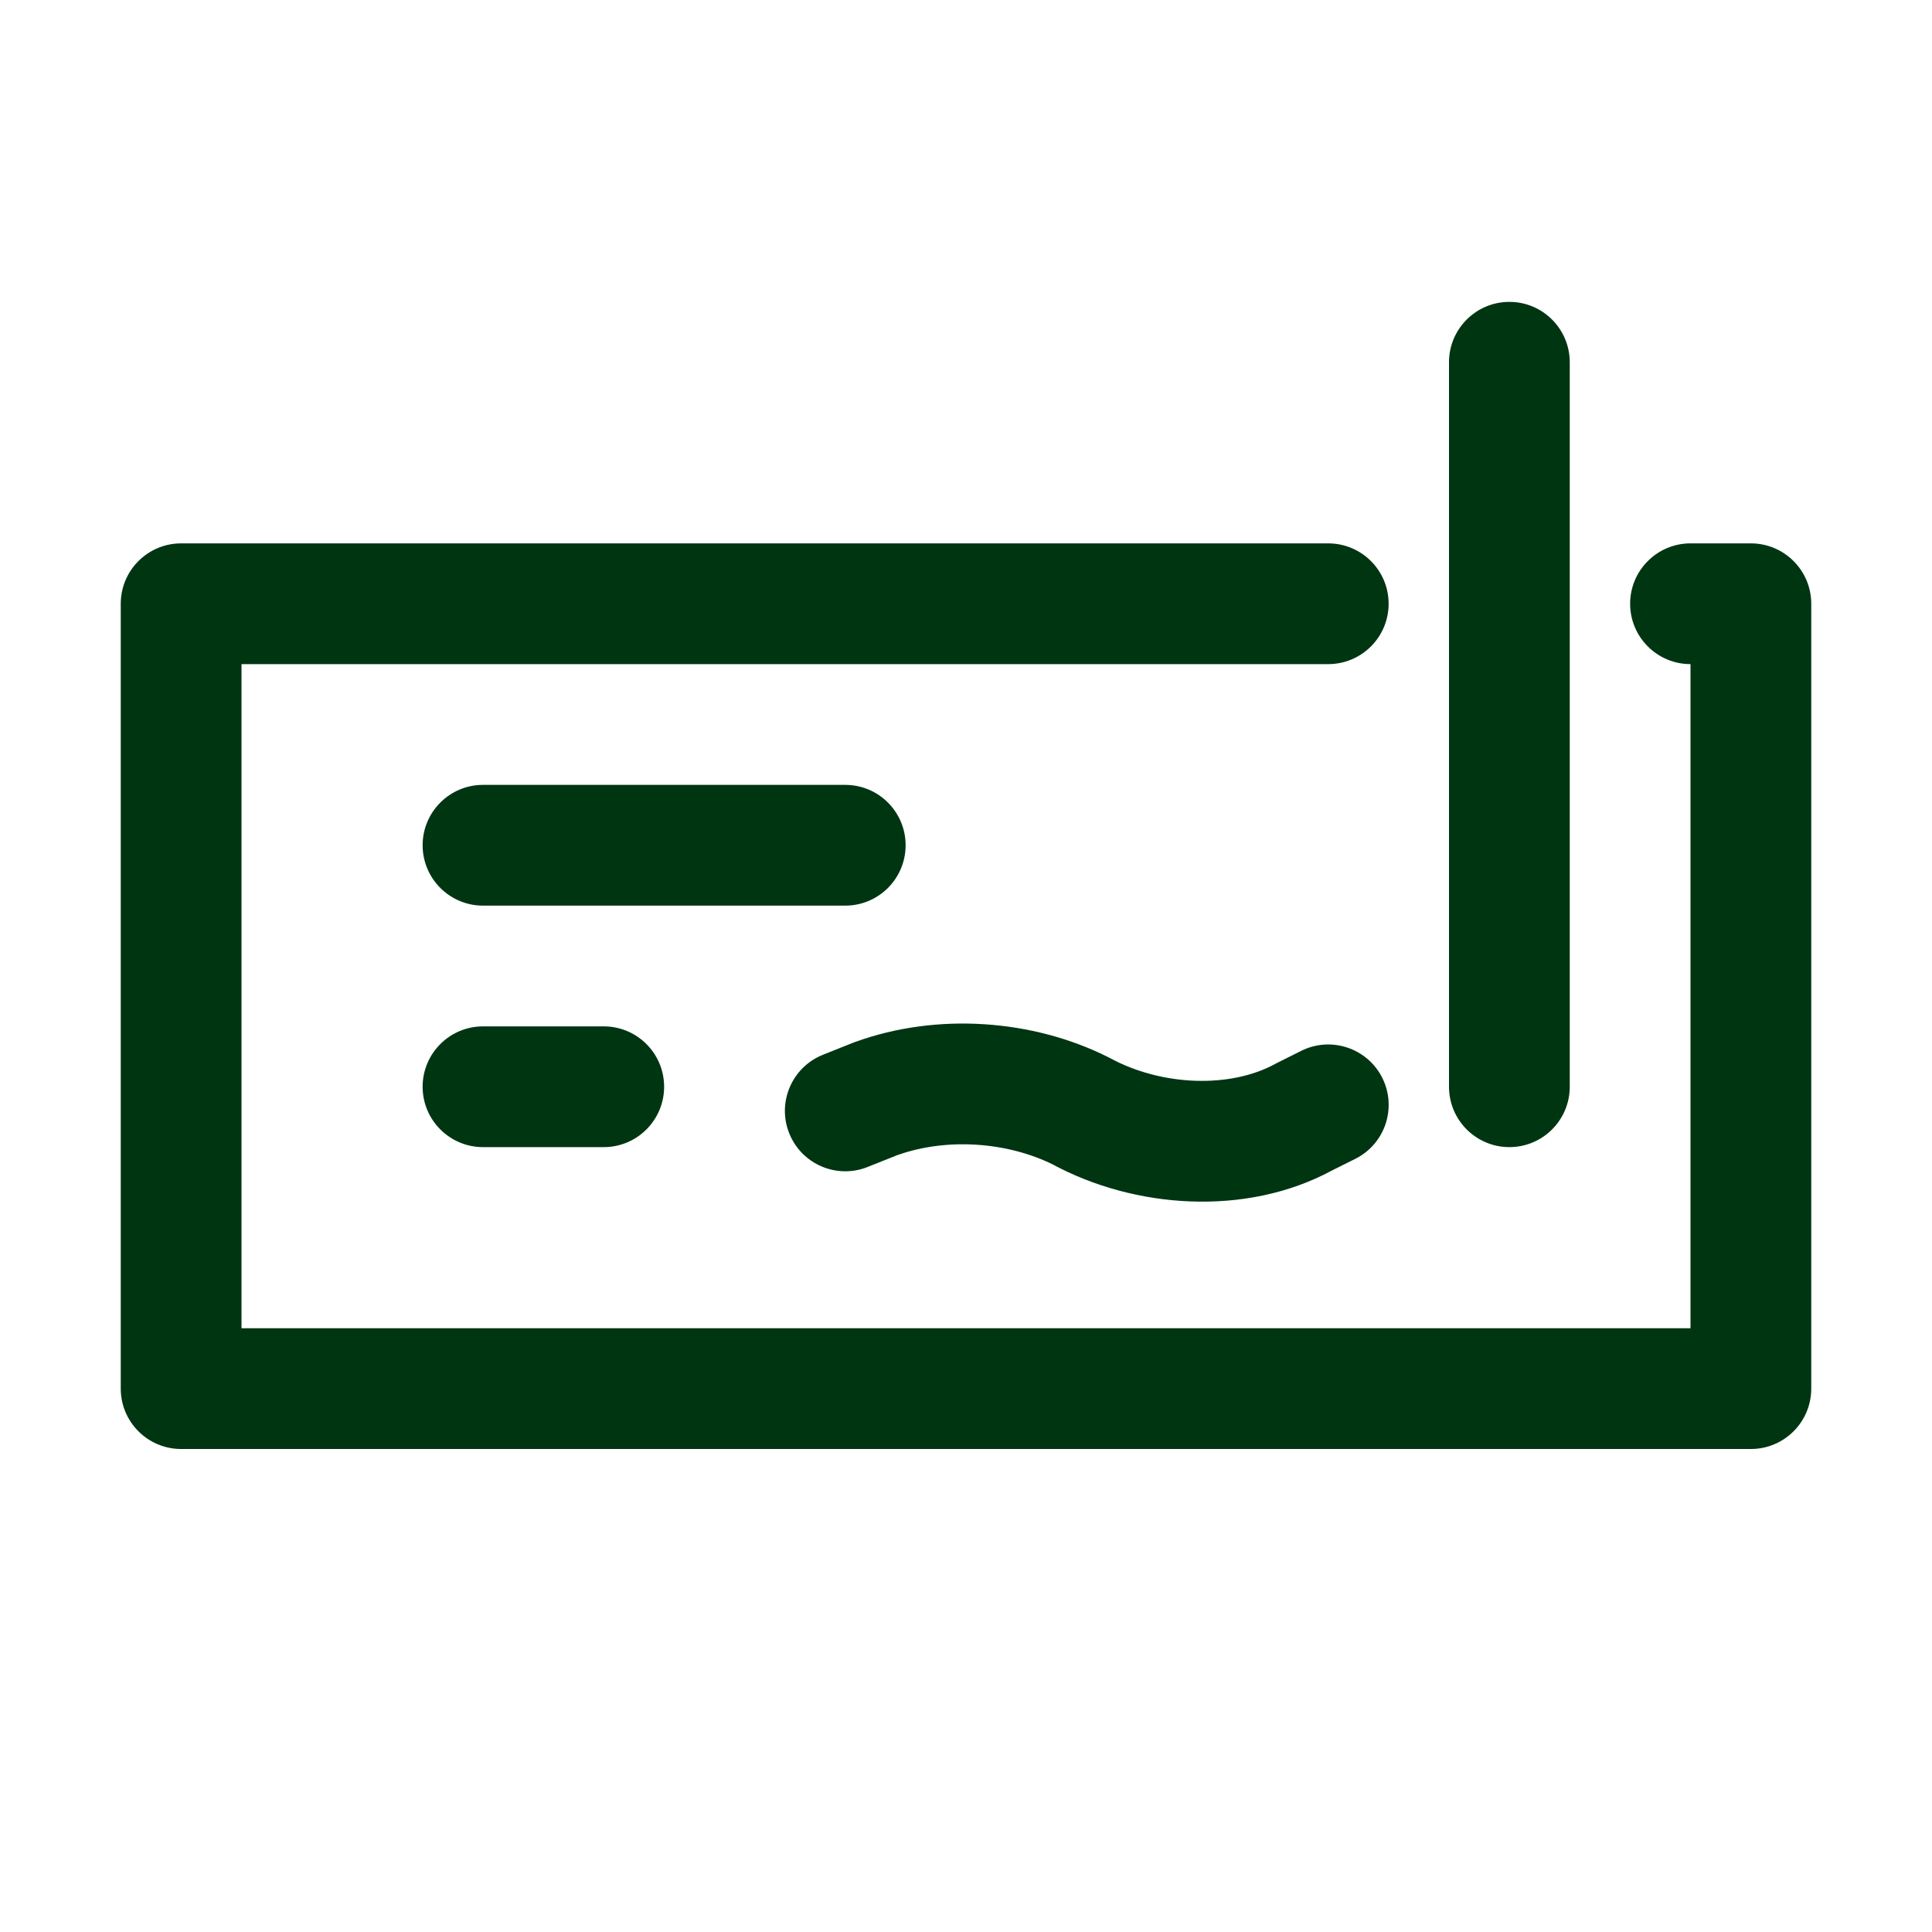
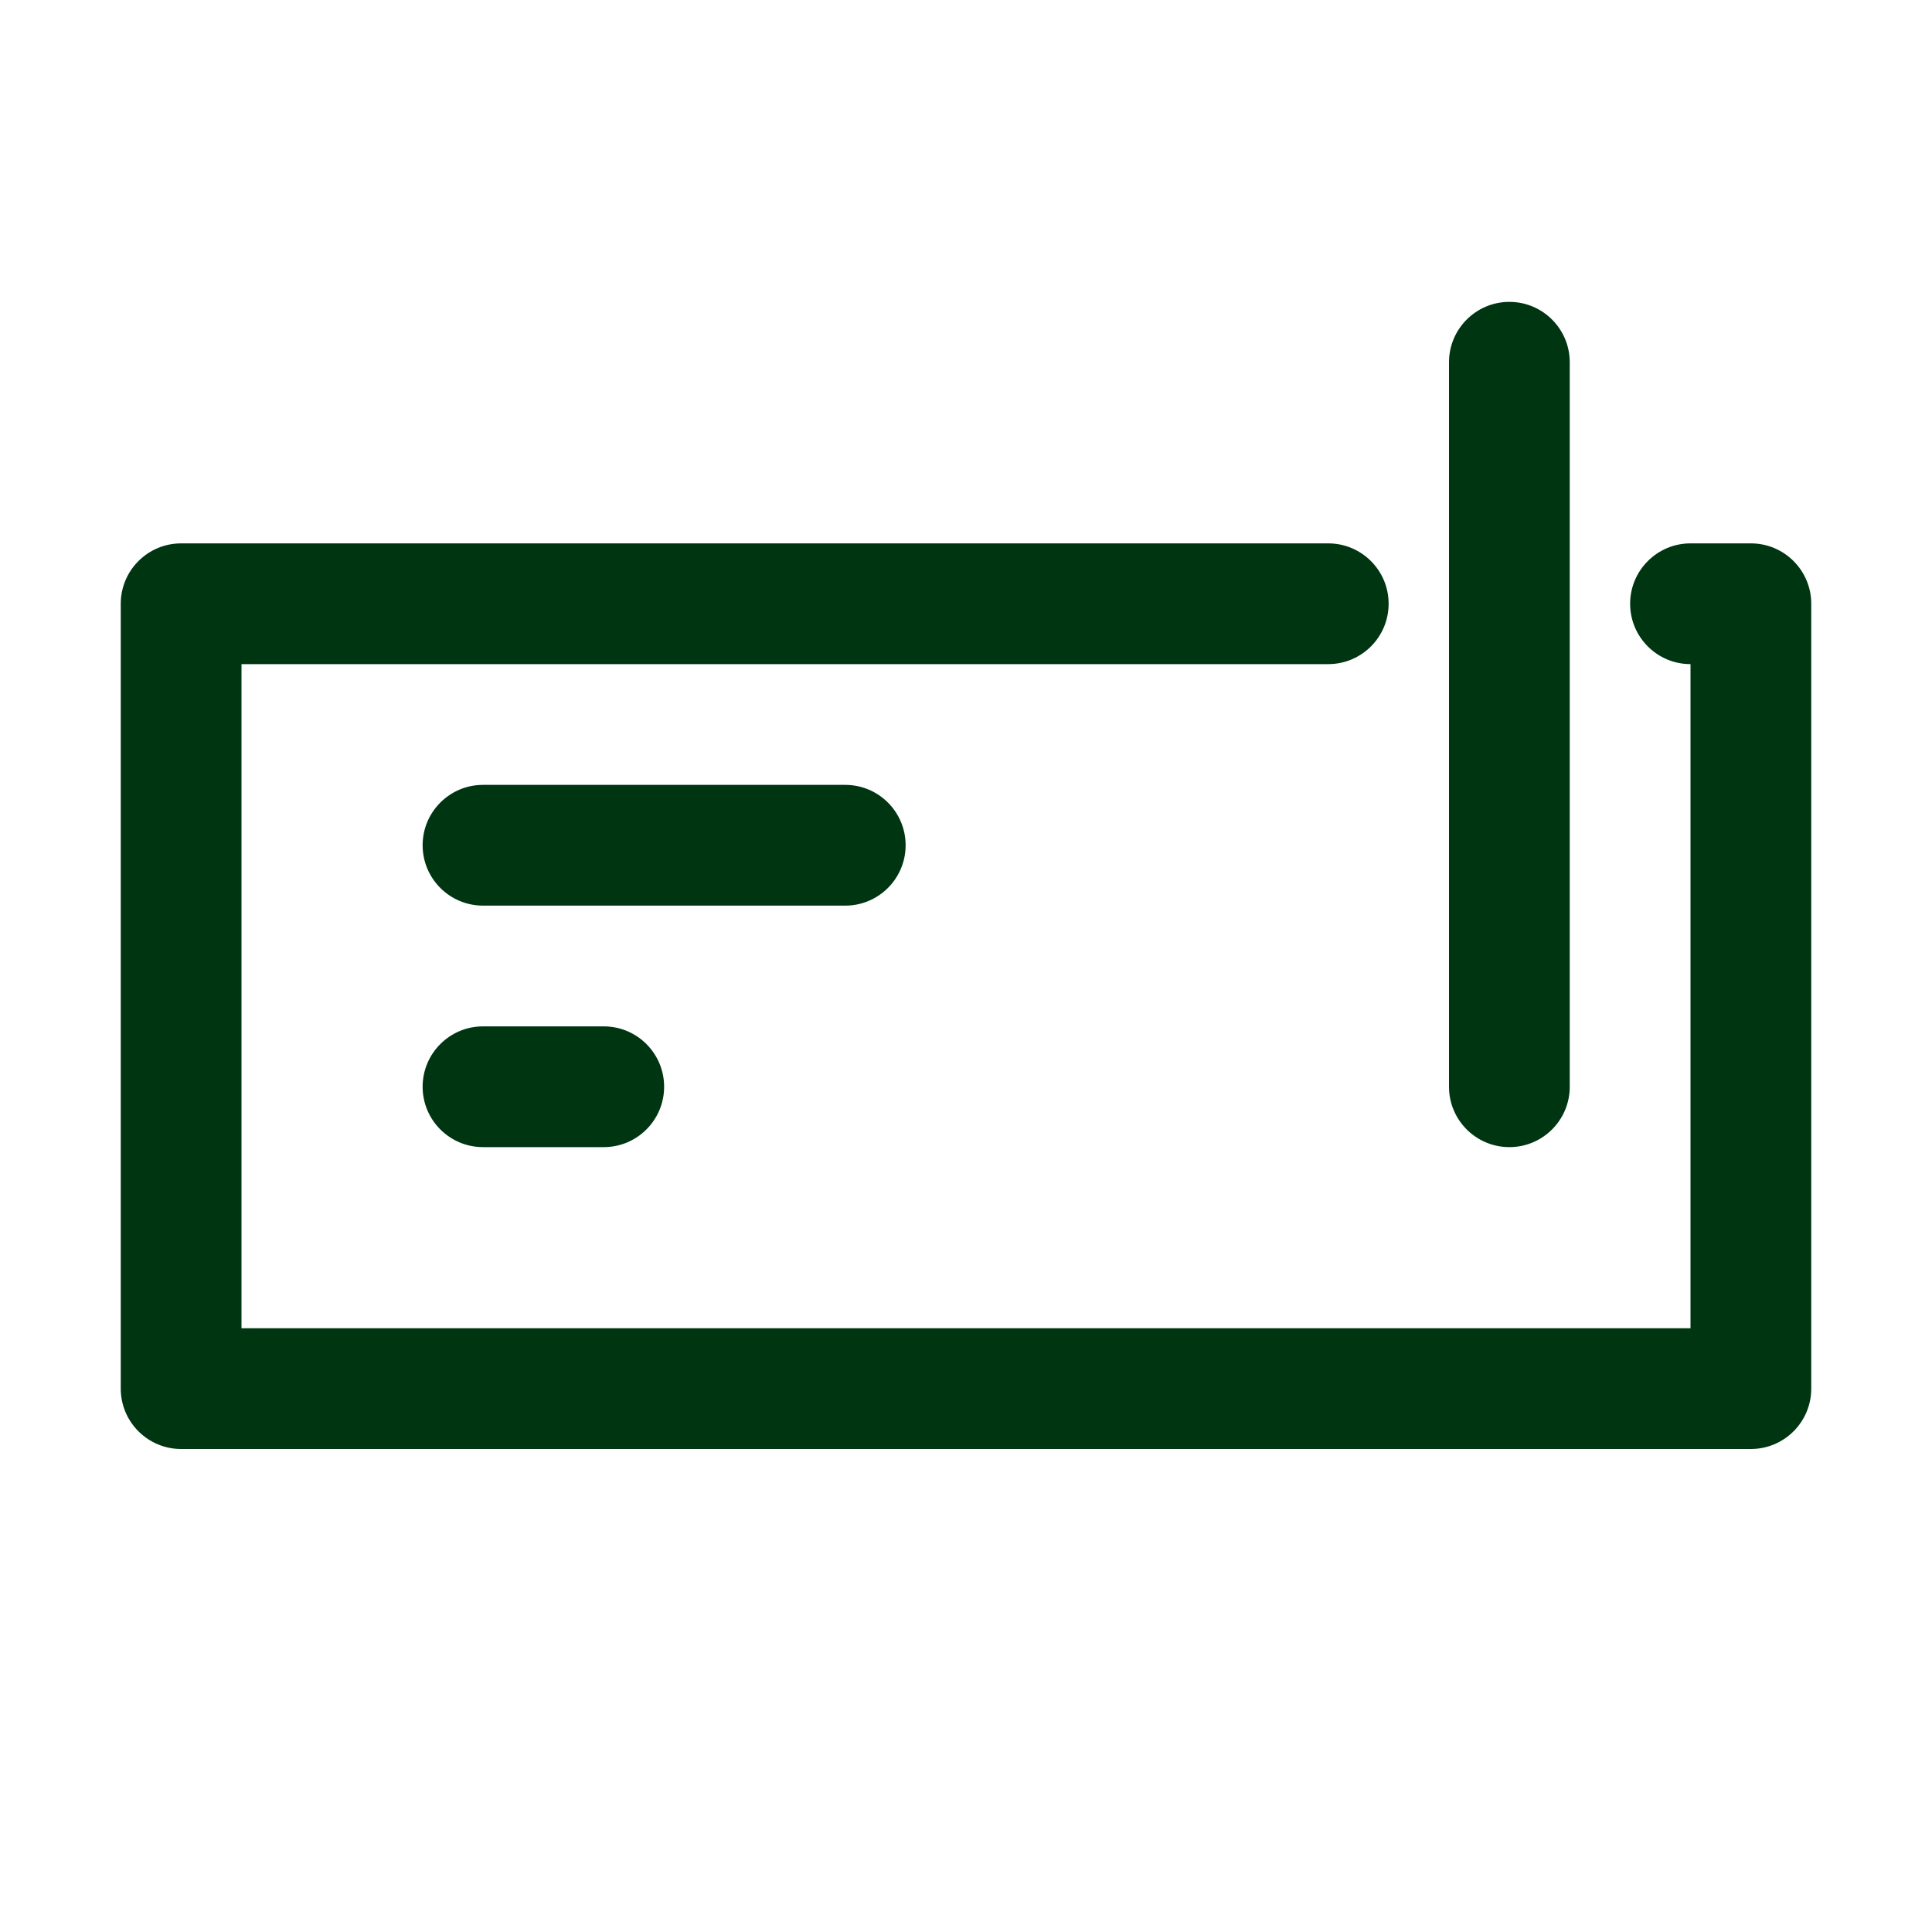
<svg xmlns="http://www.w3.org/2000/svg" width="32" height="32" viewBox="0 0 32 32" fill="none">
-   <path fill-rule="evenodd" clip-rule="evenodd" d="M14.856 19.135L14.372 19.328C13.859 19.534 13.277 19.284 13.072 18.771C12.867 18.259 13.116 17.677 13.629 17.471L14.129 17.271C14.139 17.268 14.149 17.264 14.159 17.26C15.525 16.763 17.11 16.887 18.348 17.506C18.358 17.511 18.369 17.516 18.379 17.522C19.234 17.988 20.369 18.032 21.121 17.622C21.132 17.616 21.142 17.611 21.153 17.605L21.553 17.405C22.047 17.159 22.648 17.359 22.895 17.853C23.142 18.347 22.942 18.947 22.448 19.194L22.062 19.387C20.623 20.163 18.778 20.01 17.439 19.288C16.682 18.914 15.682 18.839 14.856 19.135Z" fill="#003512" />
  <path fill-rule="evenodd" clip-rule="evenodd" d="M26 6C26 5.448 25.552 5 25 5C24.448 5 24 5.448 24 6V18C24 18.552 24.448 19 25 19C25.552 19 26 18.552 26 18V6ZM3 9C2.448 9 2 9.448 2 10V23C2 23.552 2.448 24 3 24H29C29.552 24 30 23.552 30 23V10C30 9.448 29.552 9 29 9H28C27.448 9 27 9.448 27 10C27 10.552 27.448 11 28 11V22H4V11H22C22.552 11 23 10.552 23 10C23 9.448 22.552 9 22 9H3ZM8 13C7.448 13 7 13.448 7 14C7 14.552 7.448 15 8 15H14C14.552 15 15 14.552 15 14C15 13.448 14.552 13 14 13H8ZM7 18C7 17.448 7.448 17 8 17H10C10.552 17 11 17.448 11 18C11 18.552 10.552 19 10 19H8C7.448 19 7 18.552 7 18Z" fill="#003512" />
</svg>